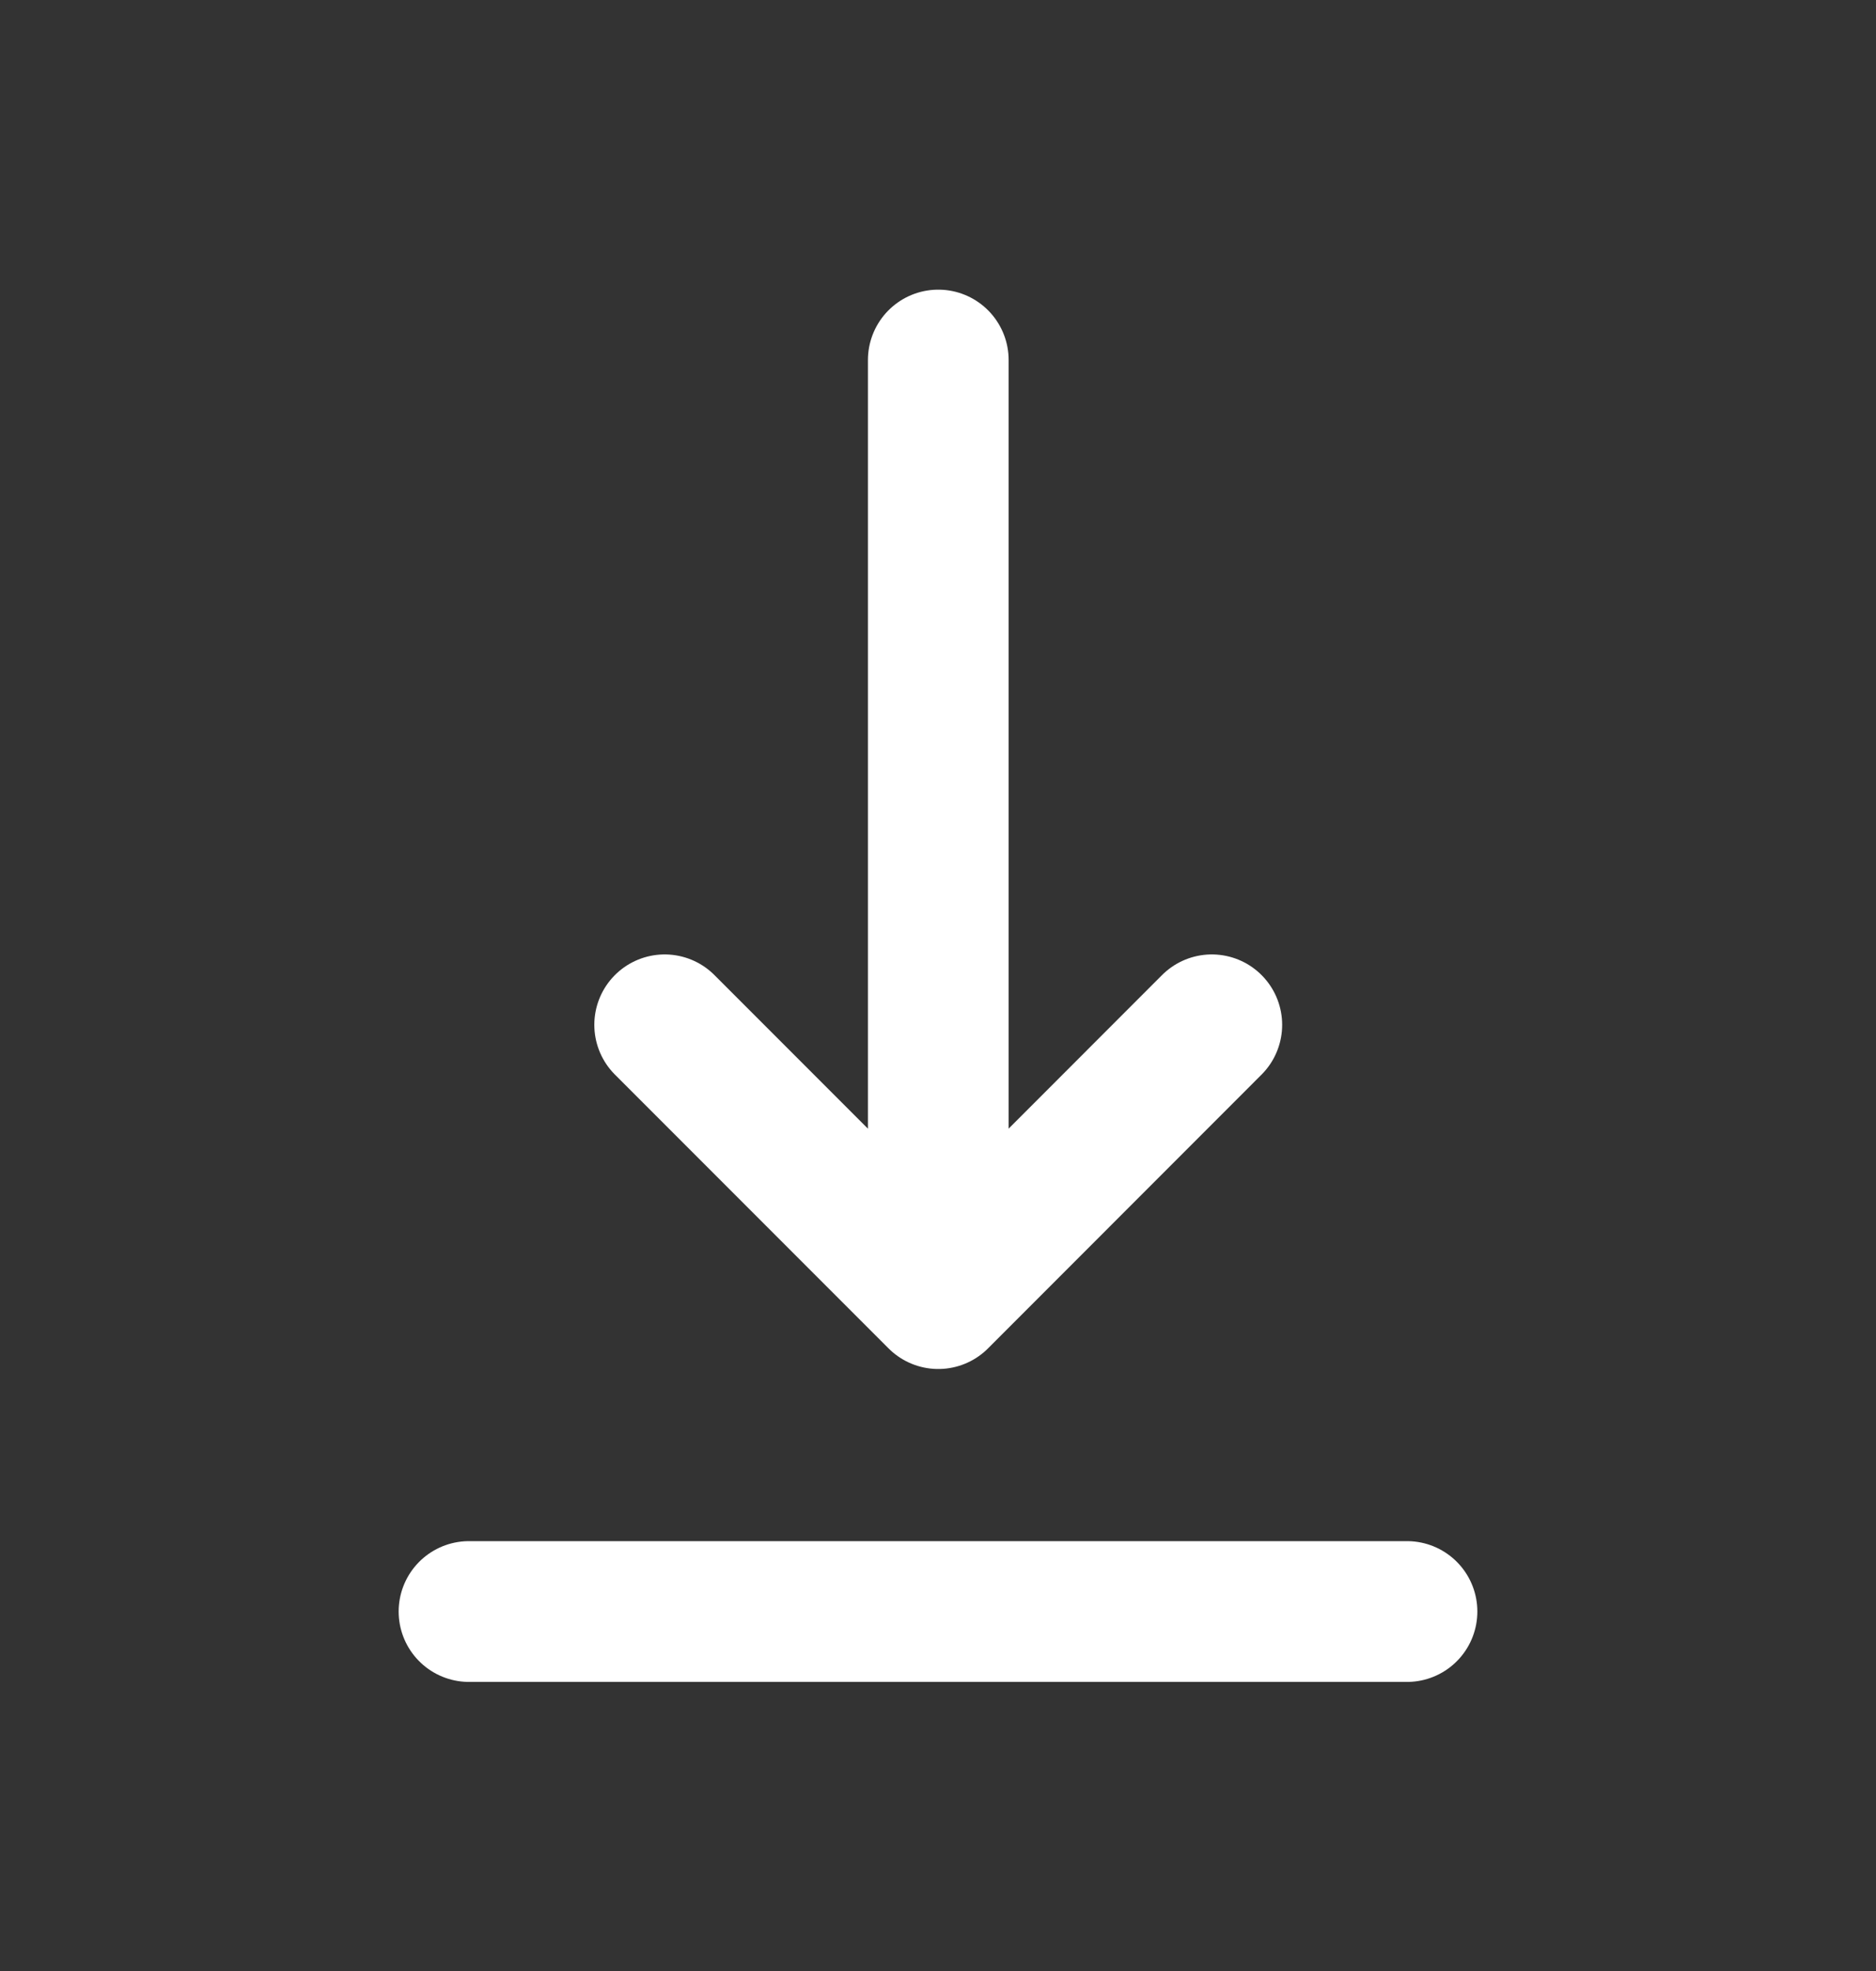
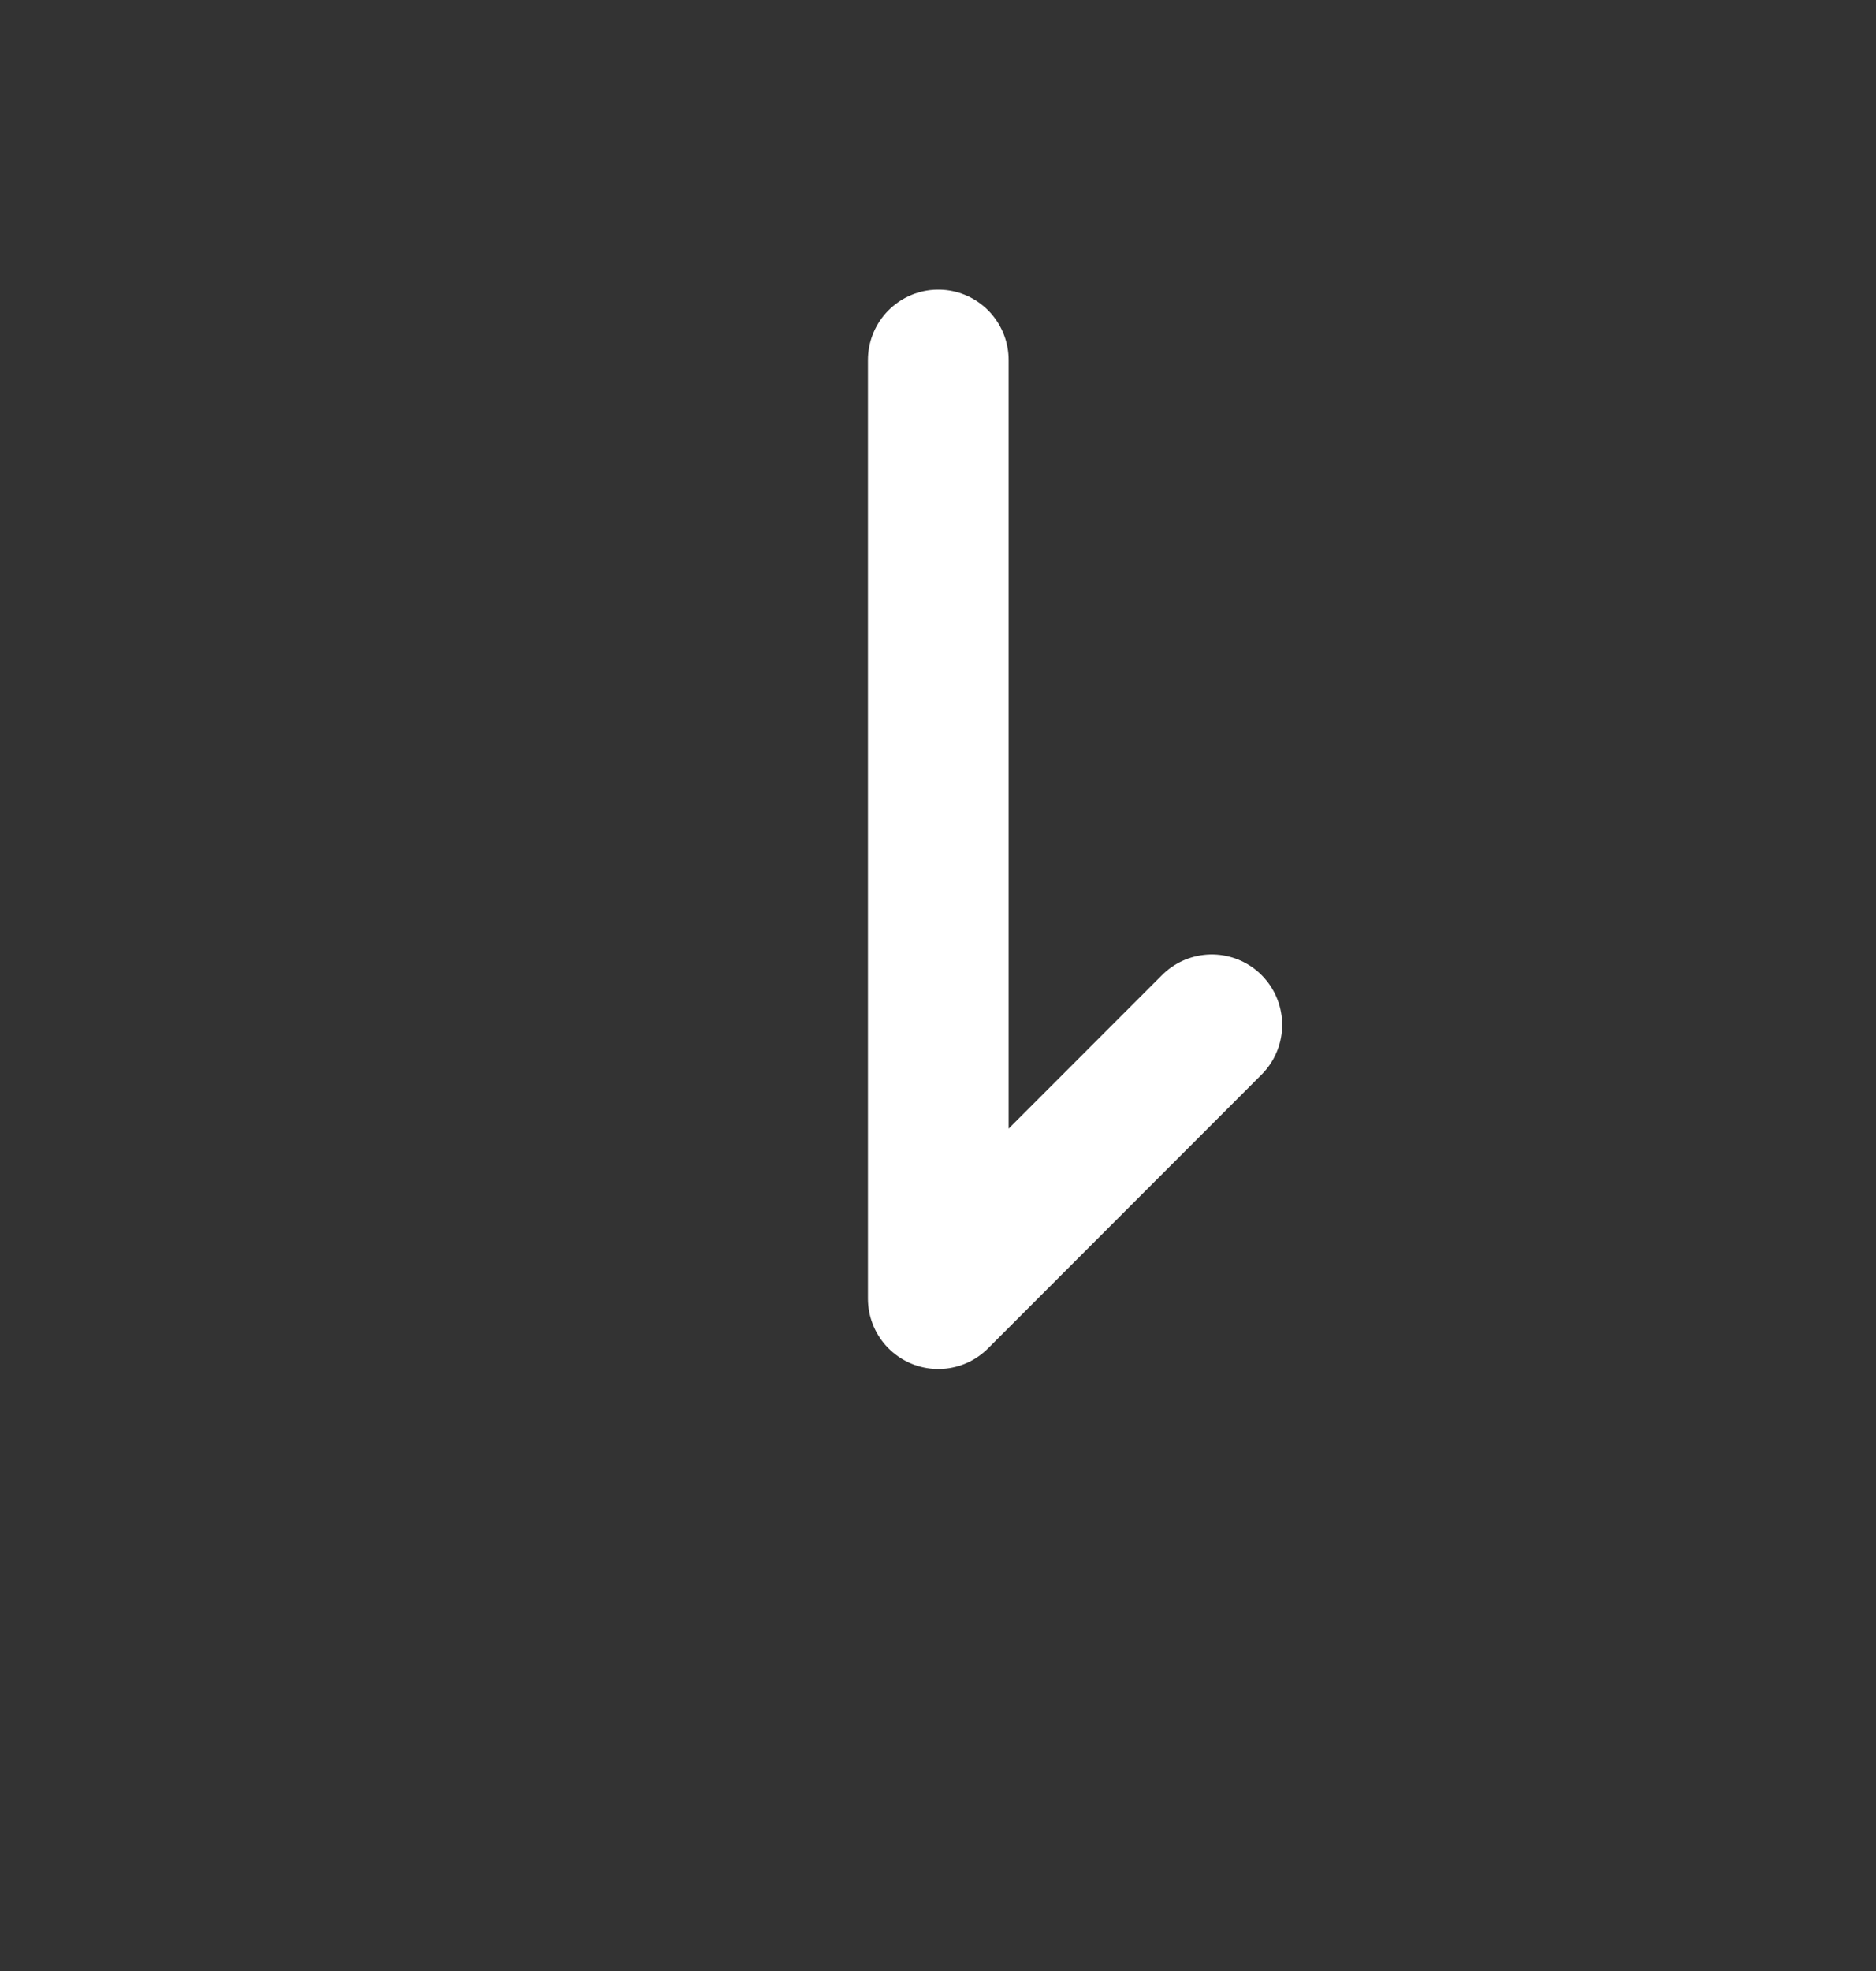
<svg xmlns="http://www.w3.org/2000/svg" width="20" height="21" viewBox="0 0 20 21" fill="none">
  <rect x="0" y="0" width="20" height="21" fill="#333333" stroke="none" />
-   <path d="M5 17.17H15" stroke="#fff" stroke-width="1.5" stroke-linecap="round" stroke-linejoin="round" />
-   <path d="M10.003 3.836V13.836M10.003 13.836L12.919 10.919M10.003 13.836L7.086 10.919" stroke="#fff" stroke-width="1.5" stroke-linecap="round" stroke-linejoin="round" />
+   <path d="M10.003 3.836V13.836M10.003 13.836L12.919 10.919M10.003 13.836" stroke="#fff" stroke-width="1.5" stroke-linecap="round" stroke-linejoin="round" />
</svg>